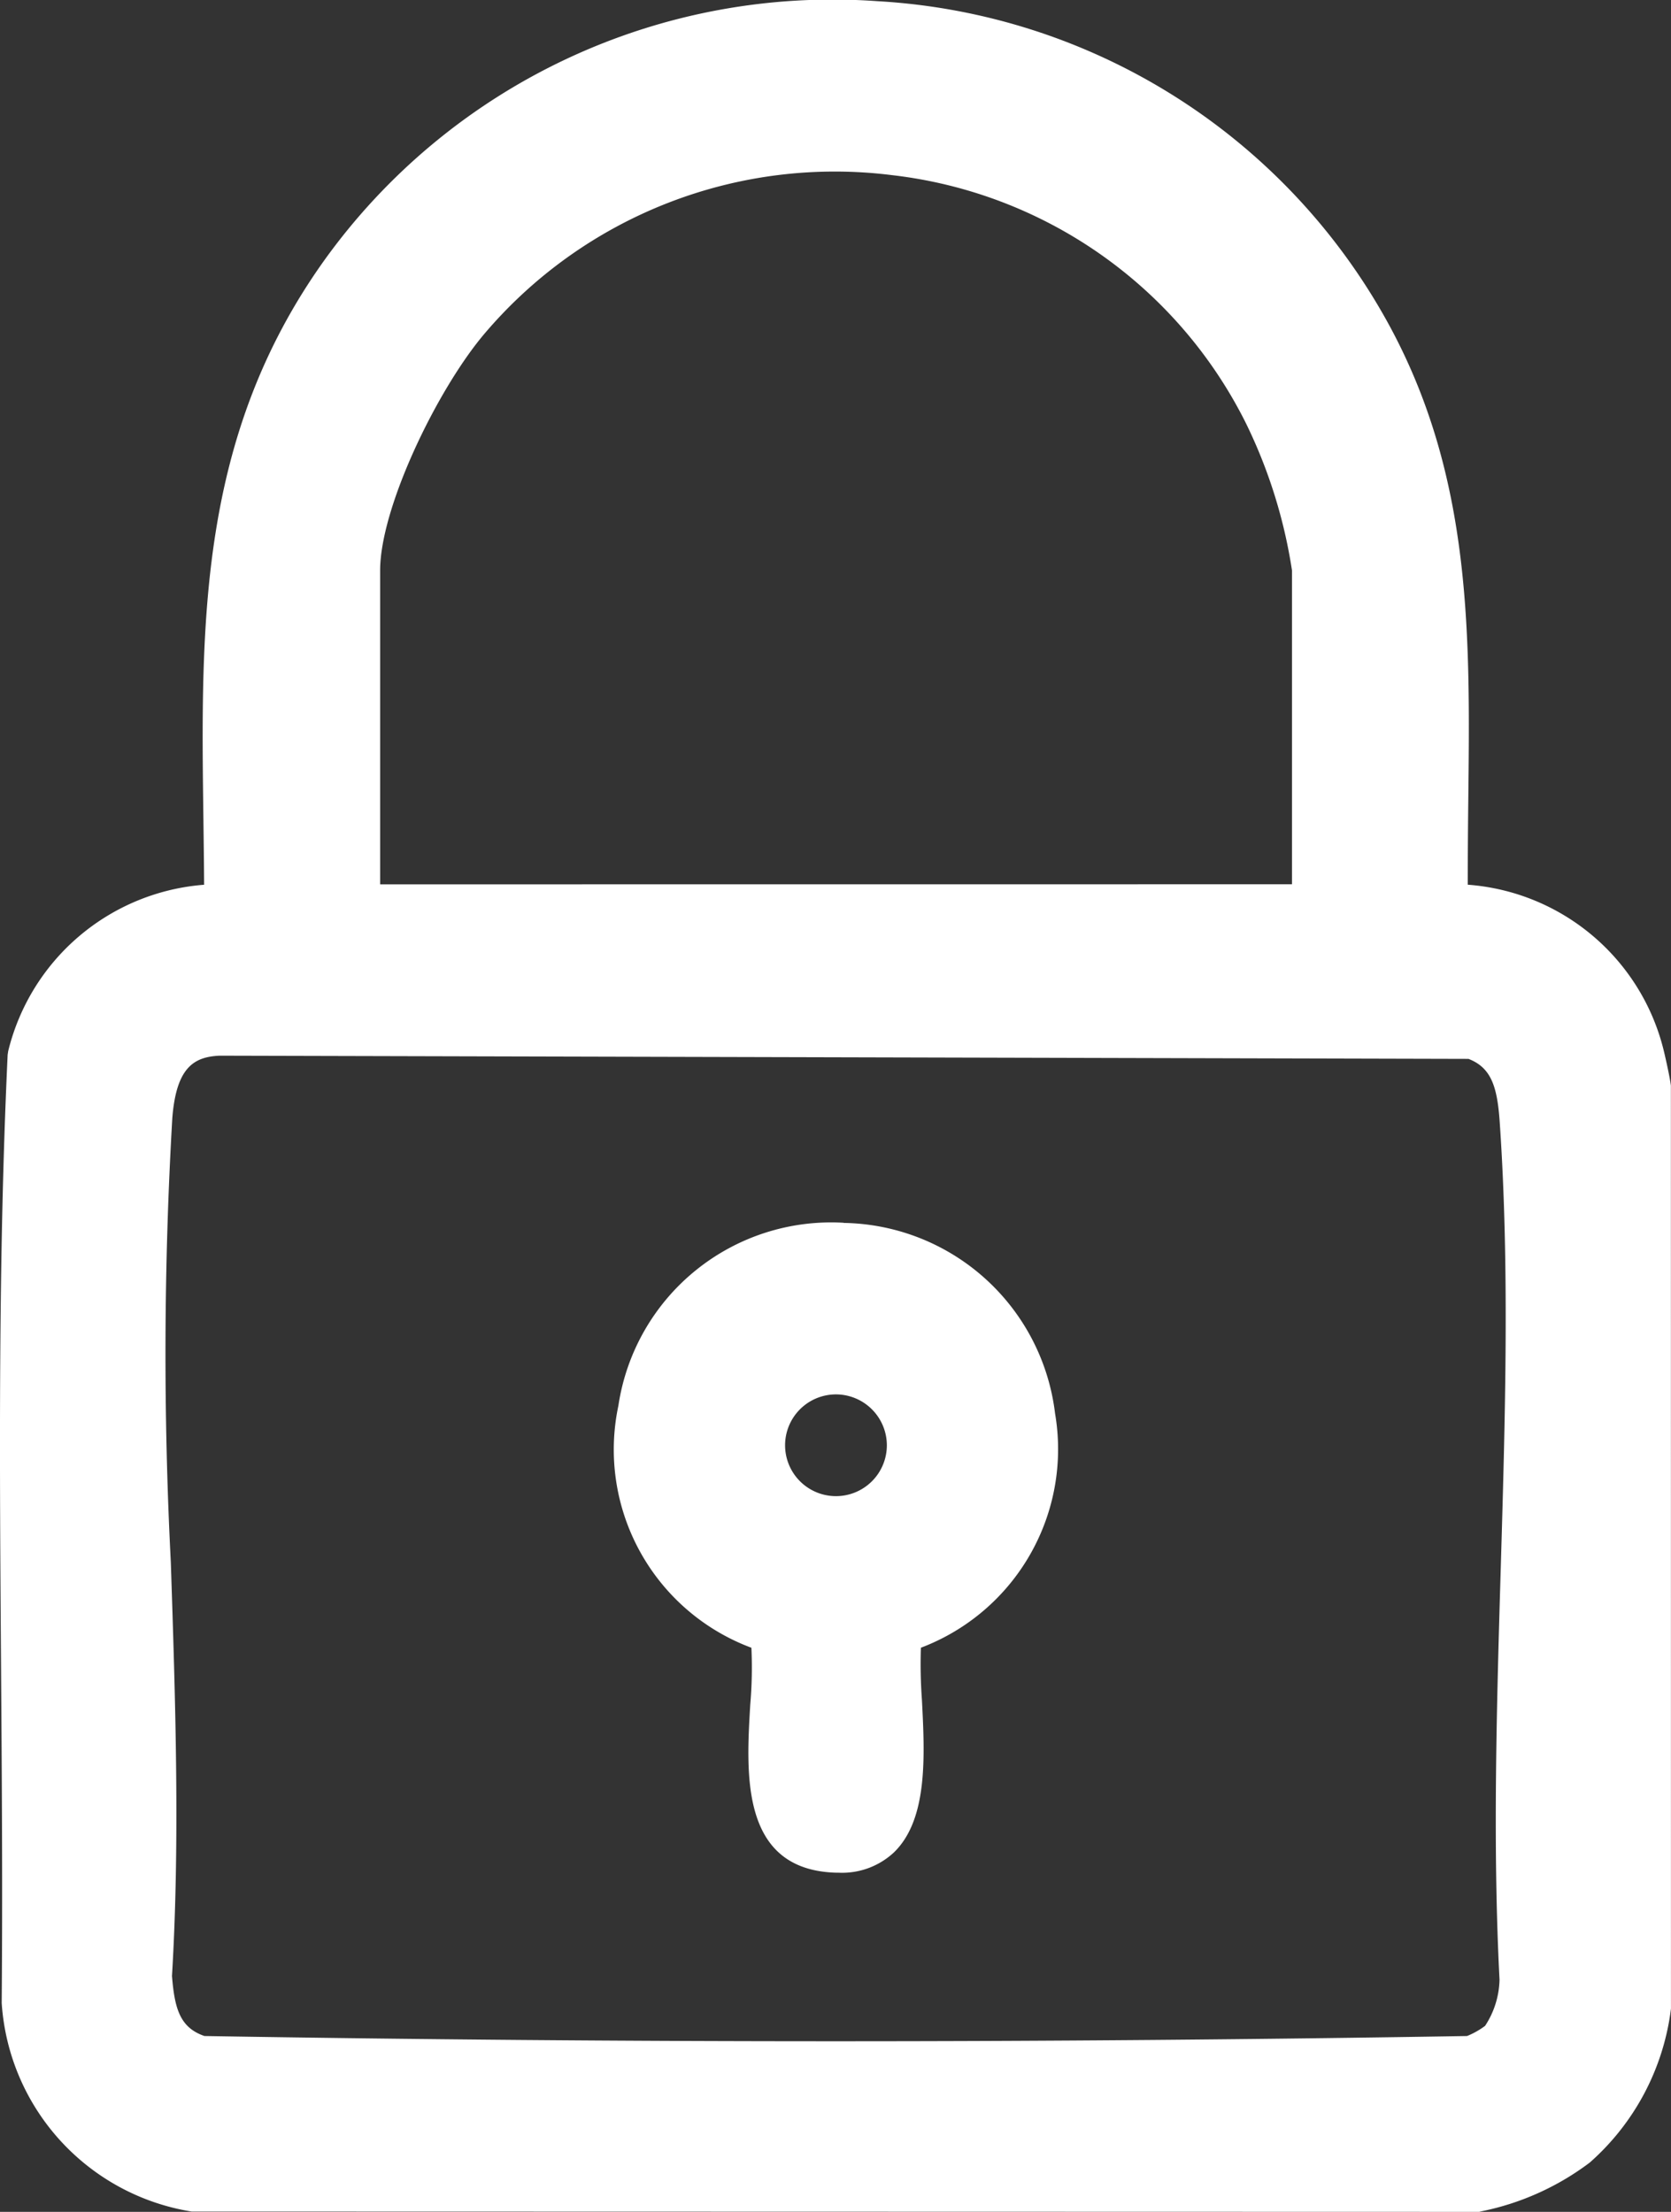
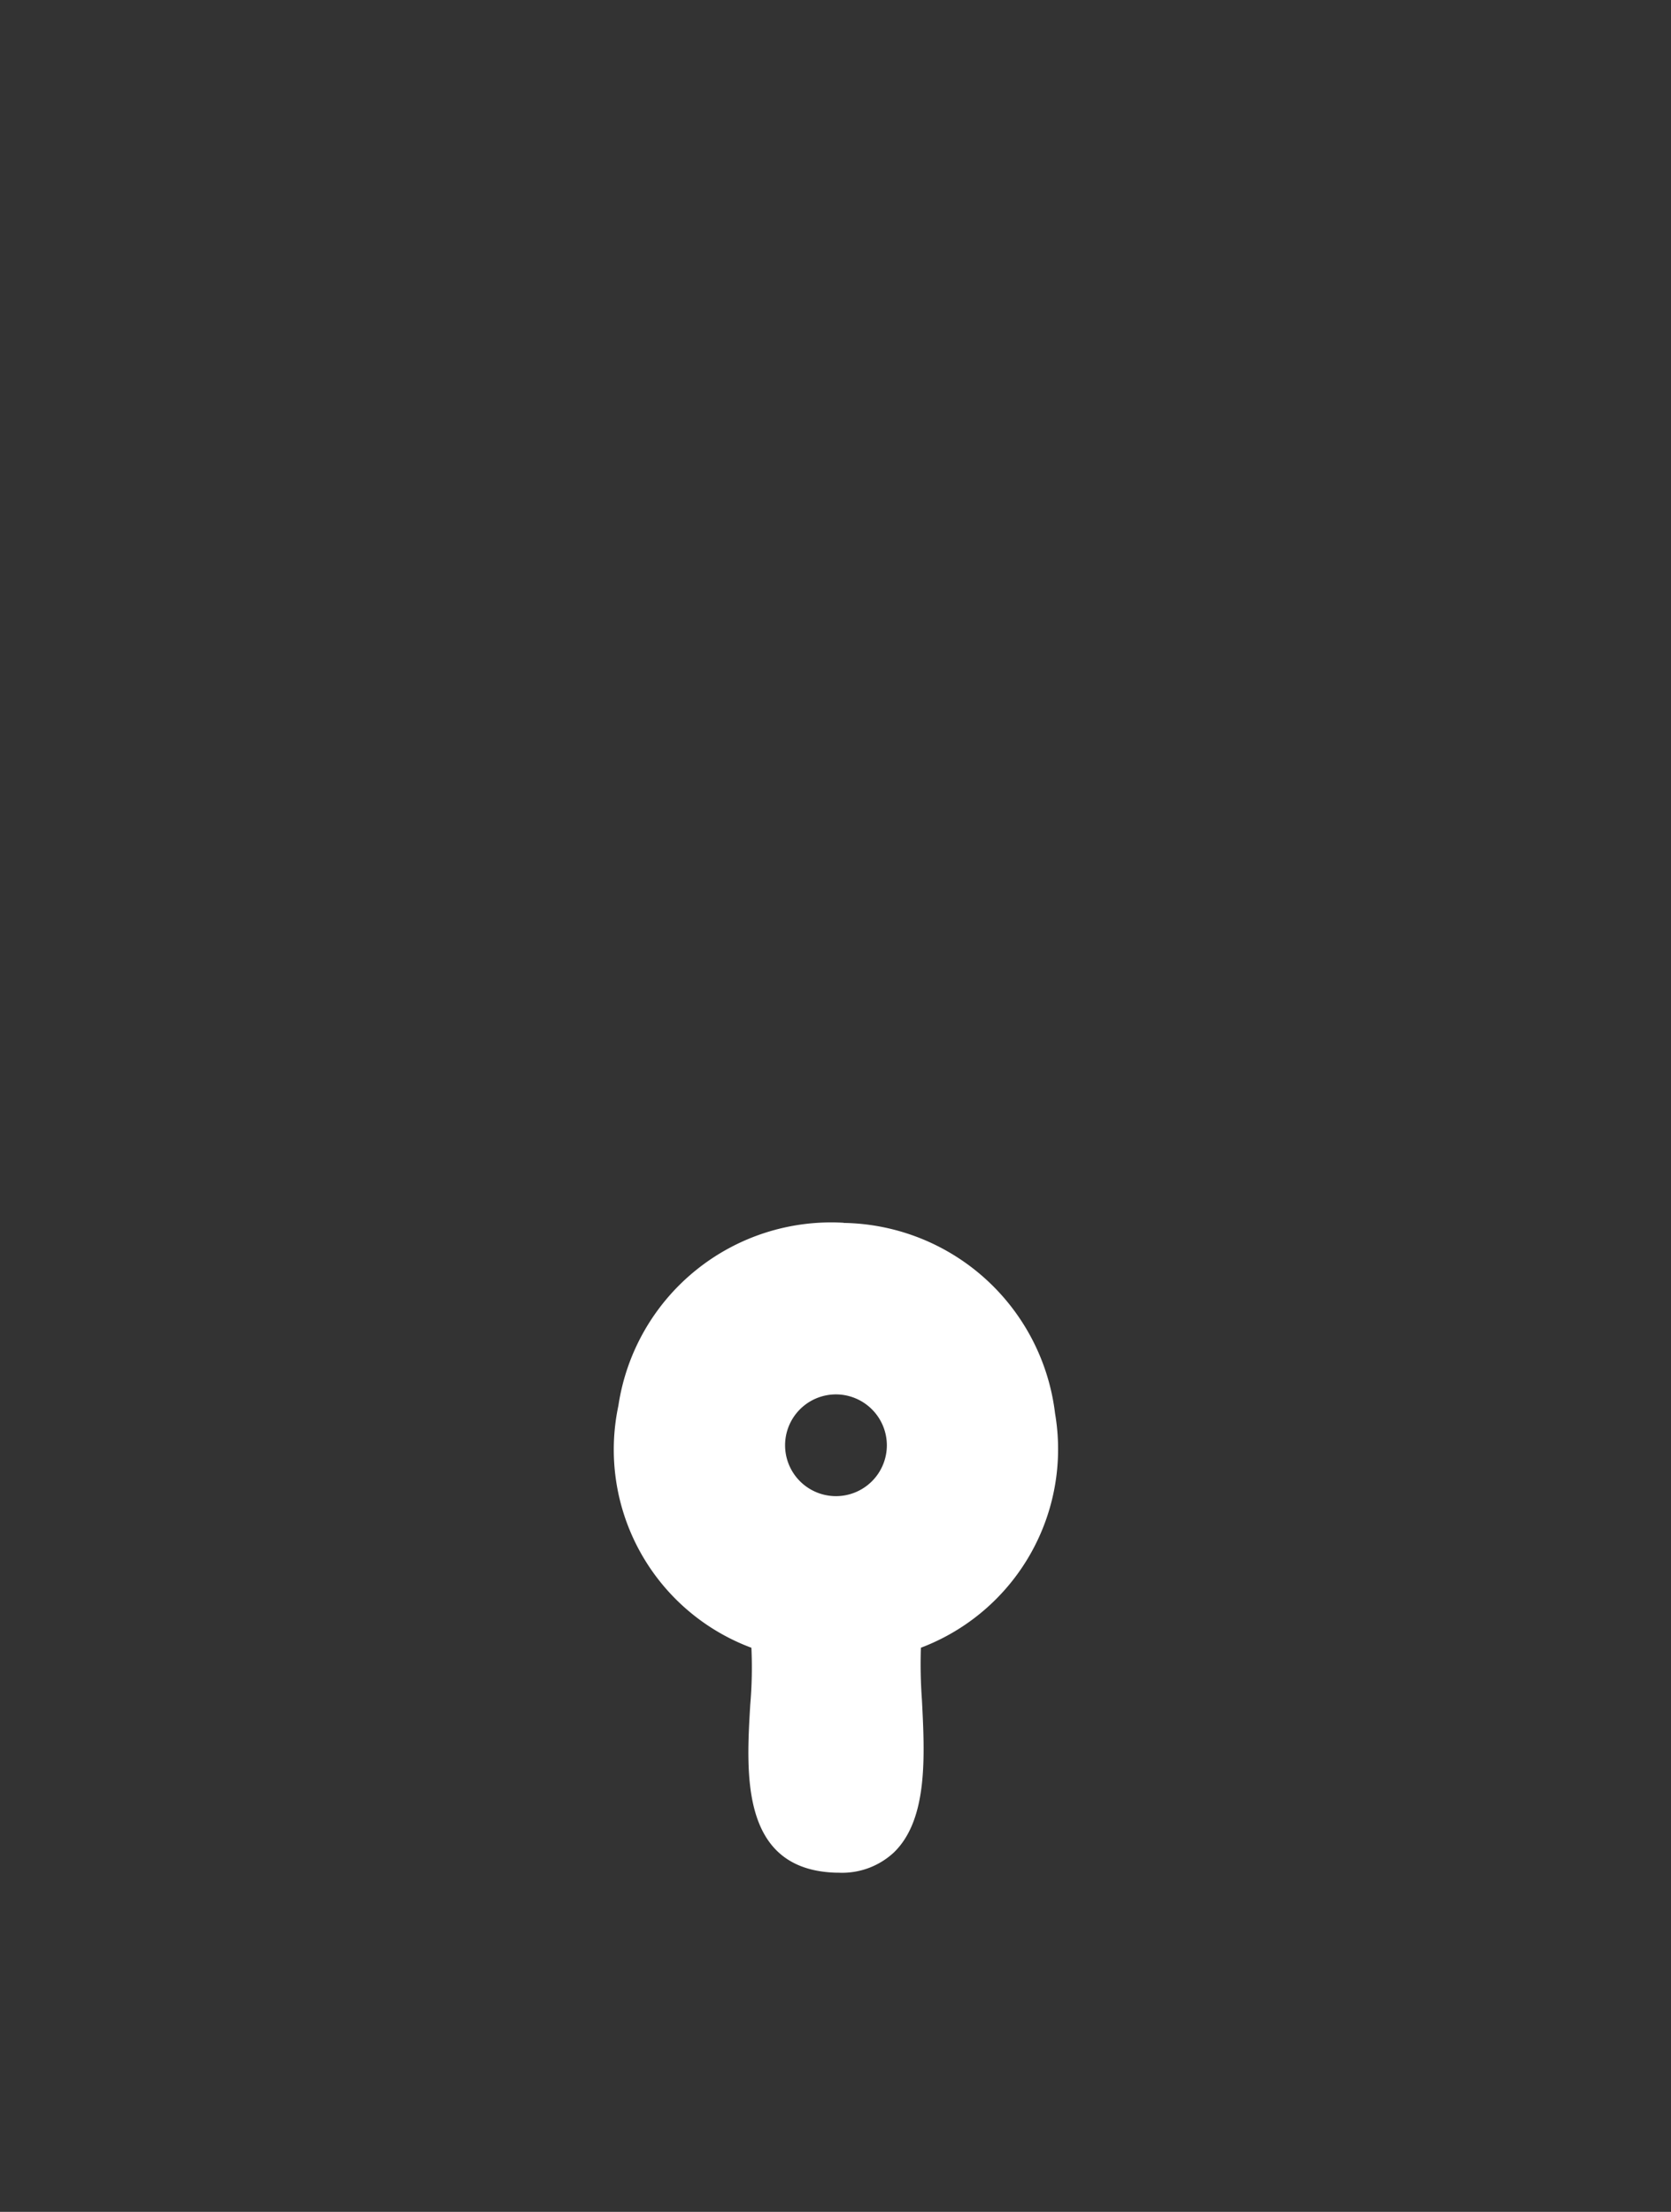
<svg xmlns="http://www.w3.org/2000/svg" id="Group_189" data-name="Group 189" width="46.336" height="61.345" viewBox="0 0 46.336 61.345">
  <rect x="0" y="0" width="46.336" height="61.345" fill="#333333" stroke="none" />
  <defs>
    <clipPath id="clip-path">
      <rect id="Rectangle_185" data-name="Rectangle 185" width="46.336" height="61.345" fill="#fff" />
    </clipPath>
  </defs>
  <g id="Group_188" data-name="Group 188" clip-path="url(#clip-path)">
-     <path id="Path_101" data-name="Path 101" d="M46.333,30.111c-.019-.181-.141-.738-.193-.952A6.053,6.053,0,0,0,40.7,24.537c0-.788.006-1.573.015-2.354.052-4.555.1-8.858-2.132-13.05a17.265,17.265,0,0,0-14.25-9.1A17.346,17.346,0,0,0,8.98,7.237C5.5,12.122,5.567,17.287,5.641,22.756c.007.589.016,1.183.019,1.782A6.073,6.073,0,0,0,.227,29.154l-.015.1C-.052,34.9-.011,40.653.029,46.222c.022,3.044.044,6.193.018,9.33a6.277,6.277,0,0,0,5.264,5.784l35.709.009.063-.016a7.427,7.427,0,0,0,3-1.351,6.8,6.8,0,0,0,2.252-4.267ZM10.541,24.527V15.821c0-1.743,1.581-5.015,2.89-6.562a12.74,12.74,0,0,1,11.317-4.4,12.568,12.568,0,0,1,9.8,6.877,14.111,14.111,0,0,1,1.278,4.083v8.706ZM41.581,54.9a2.424,2.424,0,0,1-.4,1.286,2.216,2.216,0,0,1-.5.282c-11.617.194-23.4.194-35.012,0-.673-.231-.827-.748-.9-1.665.224-3.726.094-7.663-.032-11.47A113.032,113.032,0,0,1,4.778,31.01c.11-1.4.593-1.7,1.314-1.731l34.629.089c.645.248.8.8.866,1.762.275,3.994.15,8.235.029,12.336-.112,3.792-.228,7.715-.035,11.438" fill="#fff" />
    <path id="Path_102" data-name="Path 102" d="M23.392,33.913a5.964,5.964,0,0,0-6.244,5.071A5.866,5.866,0,0,0,20.836,45.7a12.052,12.052,0,0,1-.032,1.582c-.112,1.877-.267,4.449,2.187,4.646.093.008.183.011.27.011a2.106,2.106,0,0,0,1.528-.564c.945-.918.855-2.674.776-4.223a13.71,13.71,0,0,1-.029-1.453,5.888,5.888,0,0,0,3.72-6.5,6,6,0,0,0-5.864-5.282m1.2,6.168a1.411,1.411,0,1,1-1.411-1.412,1.414,1.414,0,0,1,1.411,1.412" fill="#fff" />
  </g>
</svg>